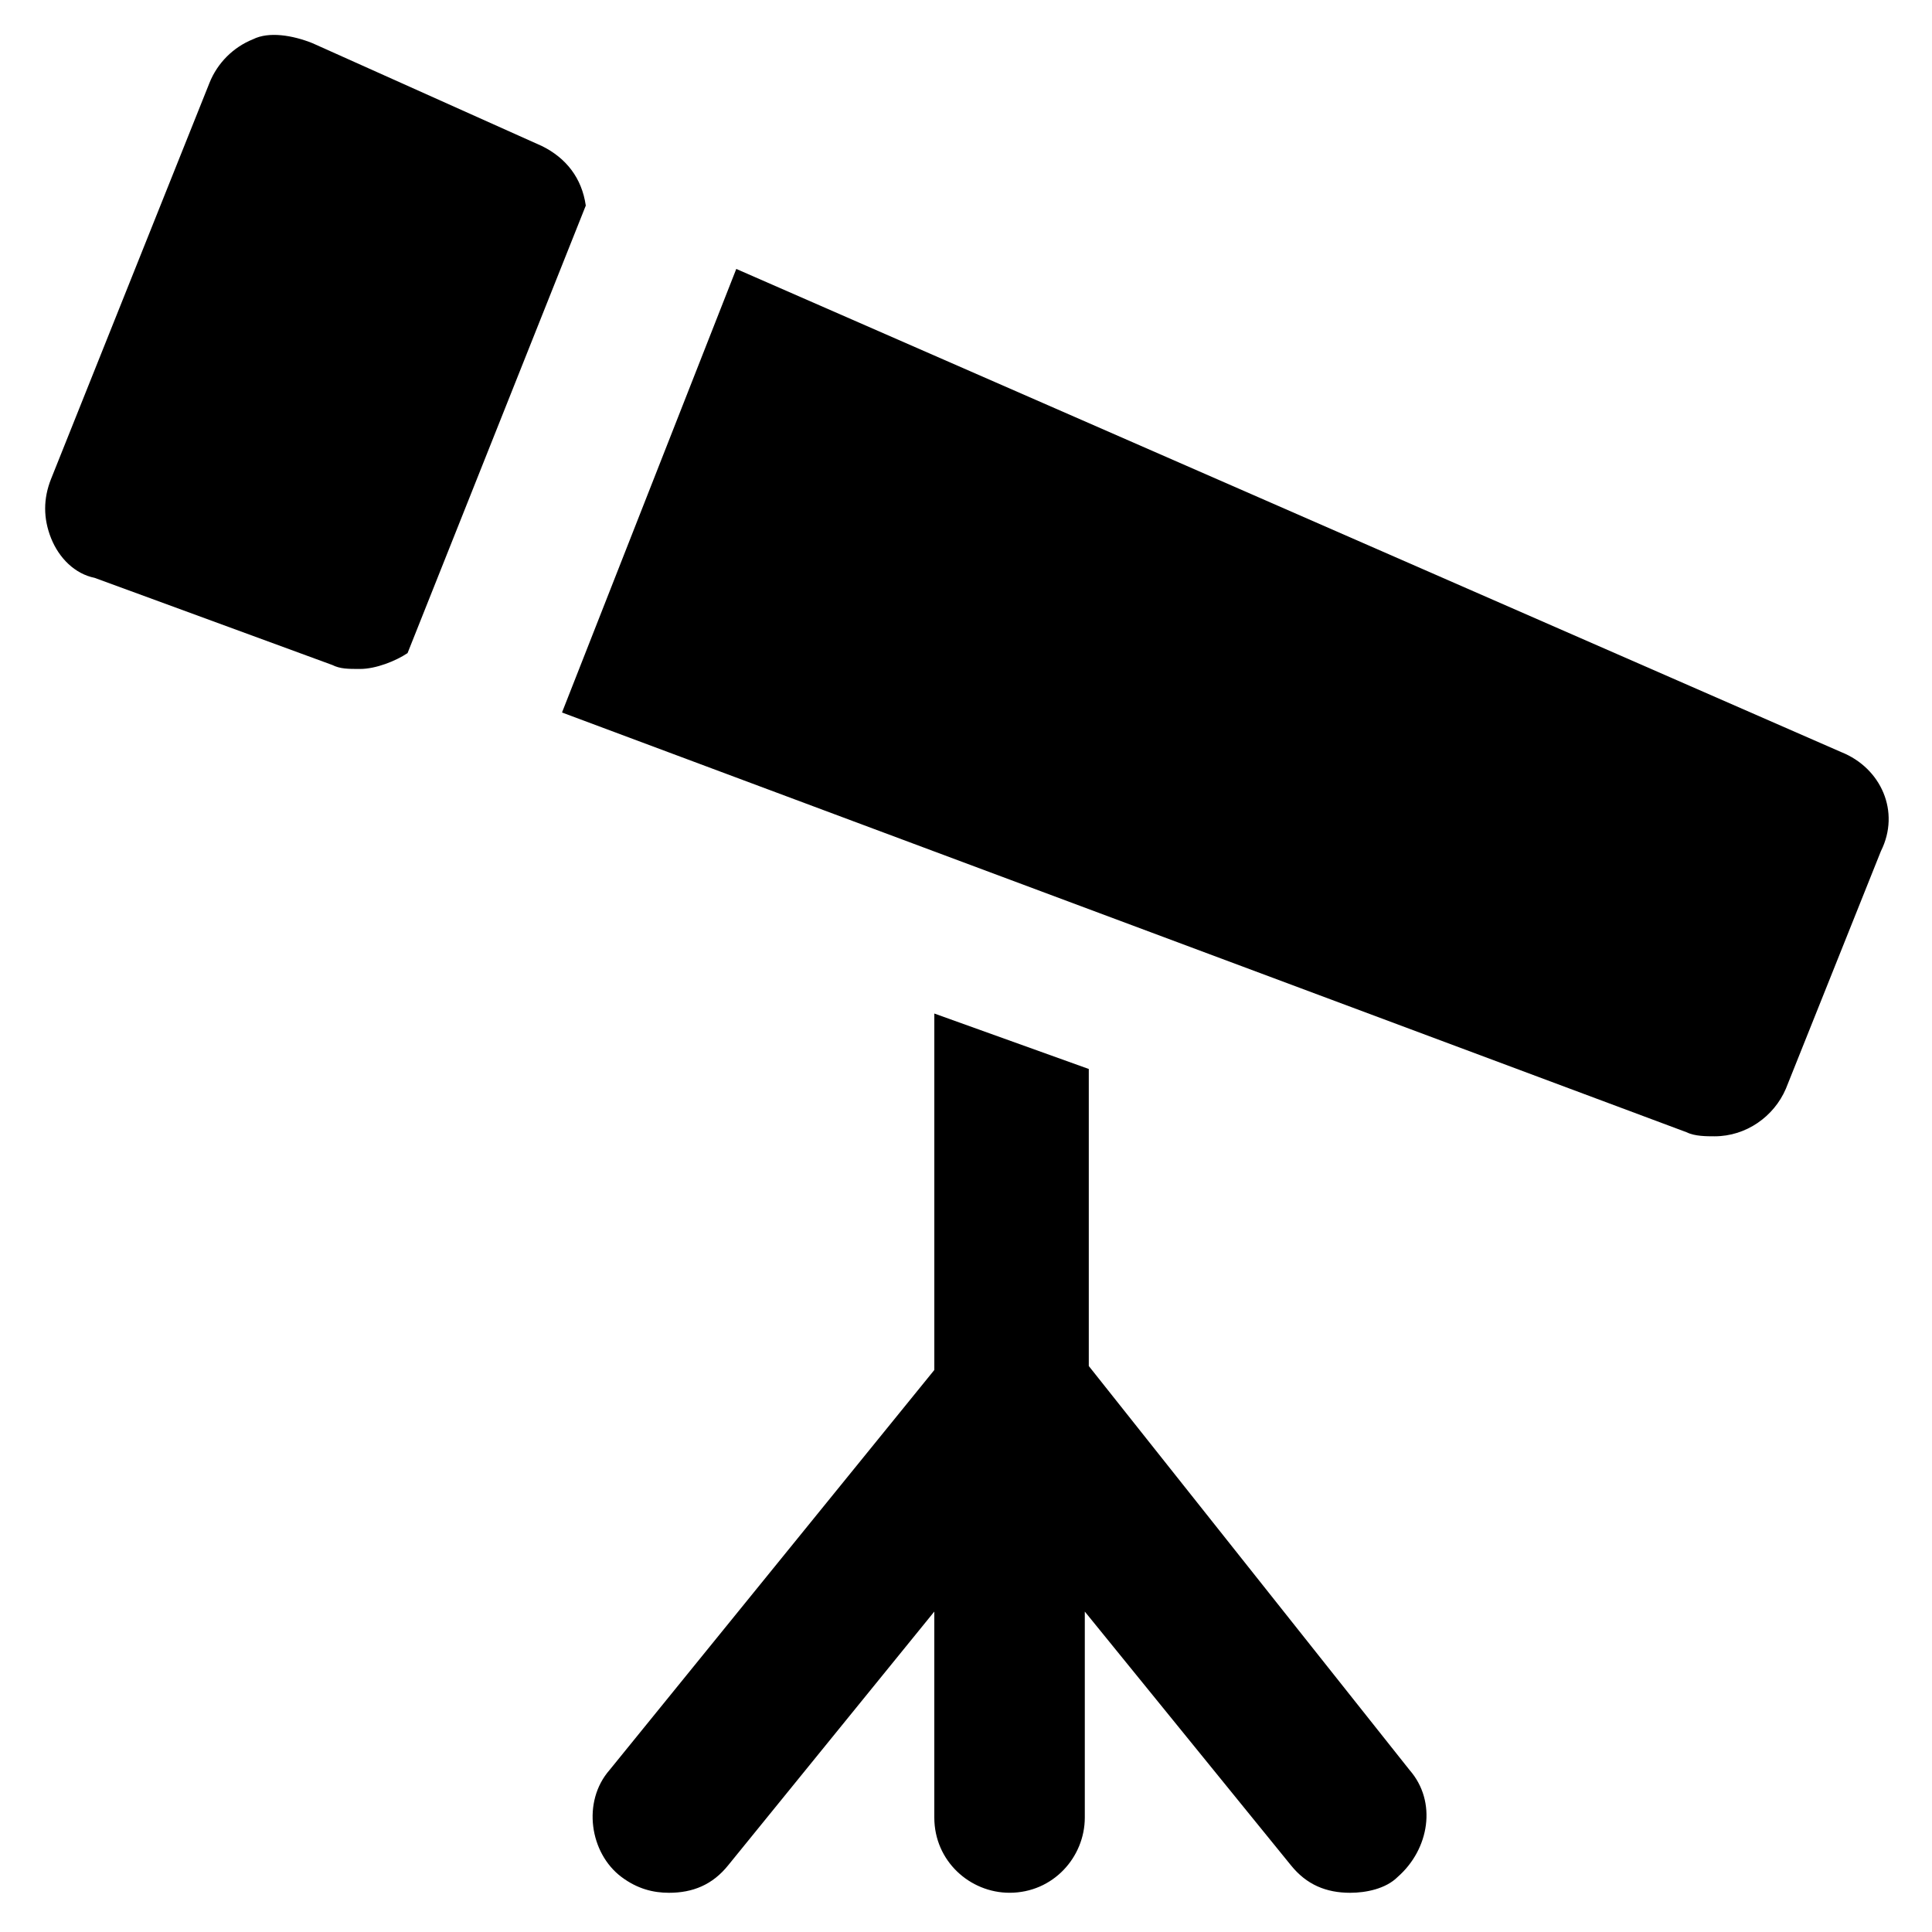
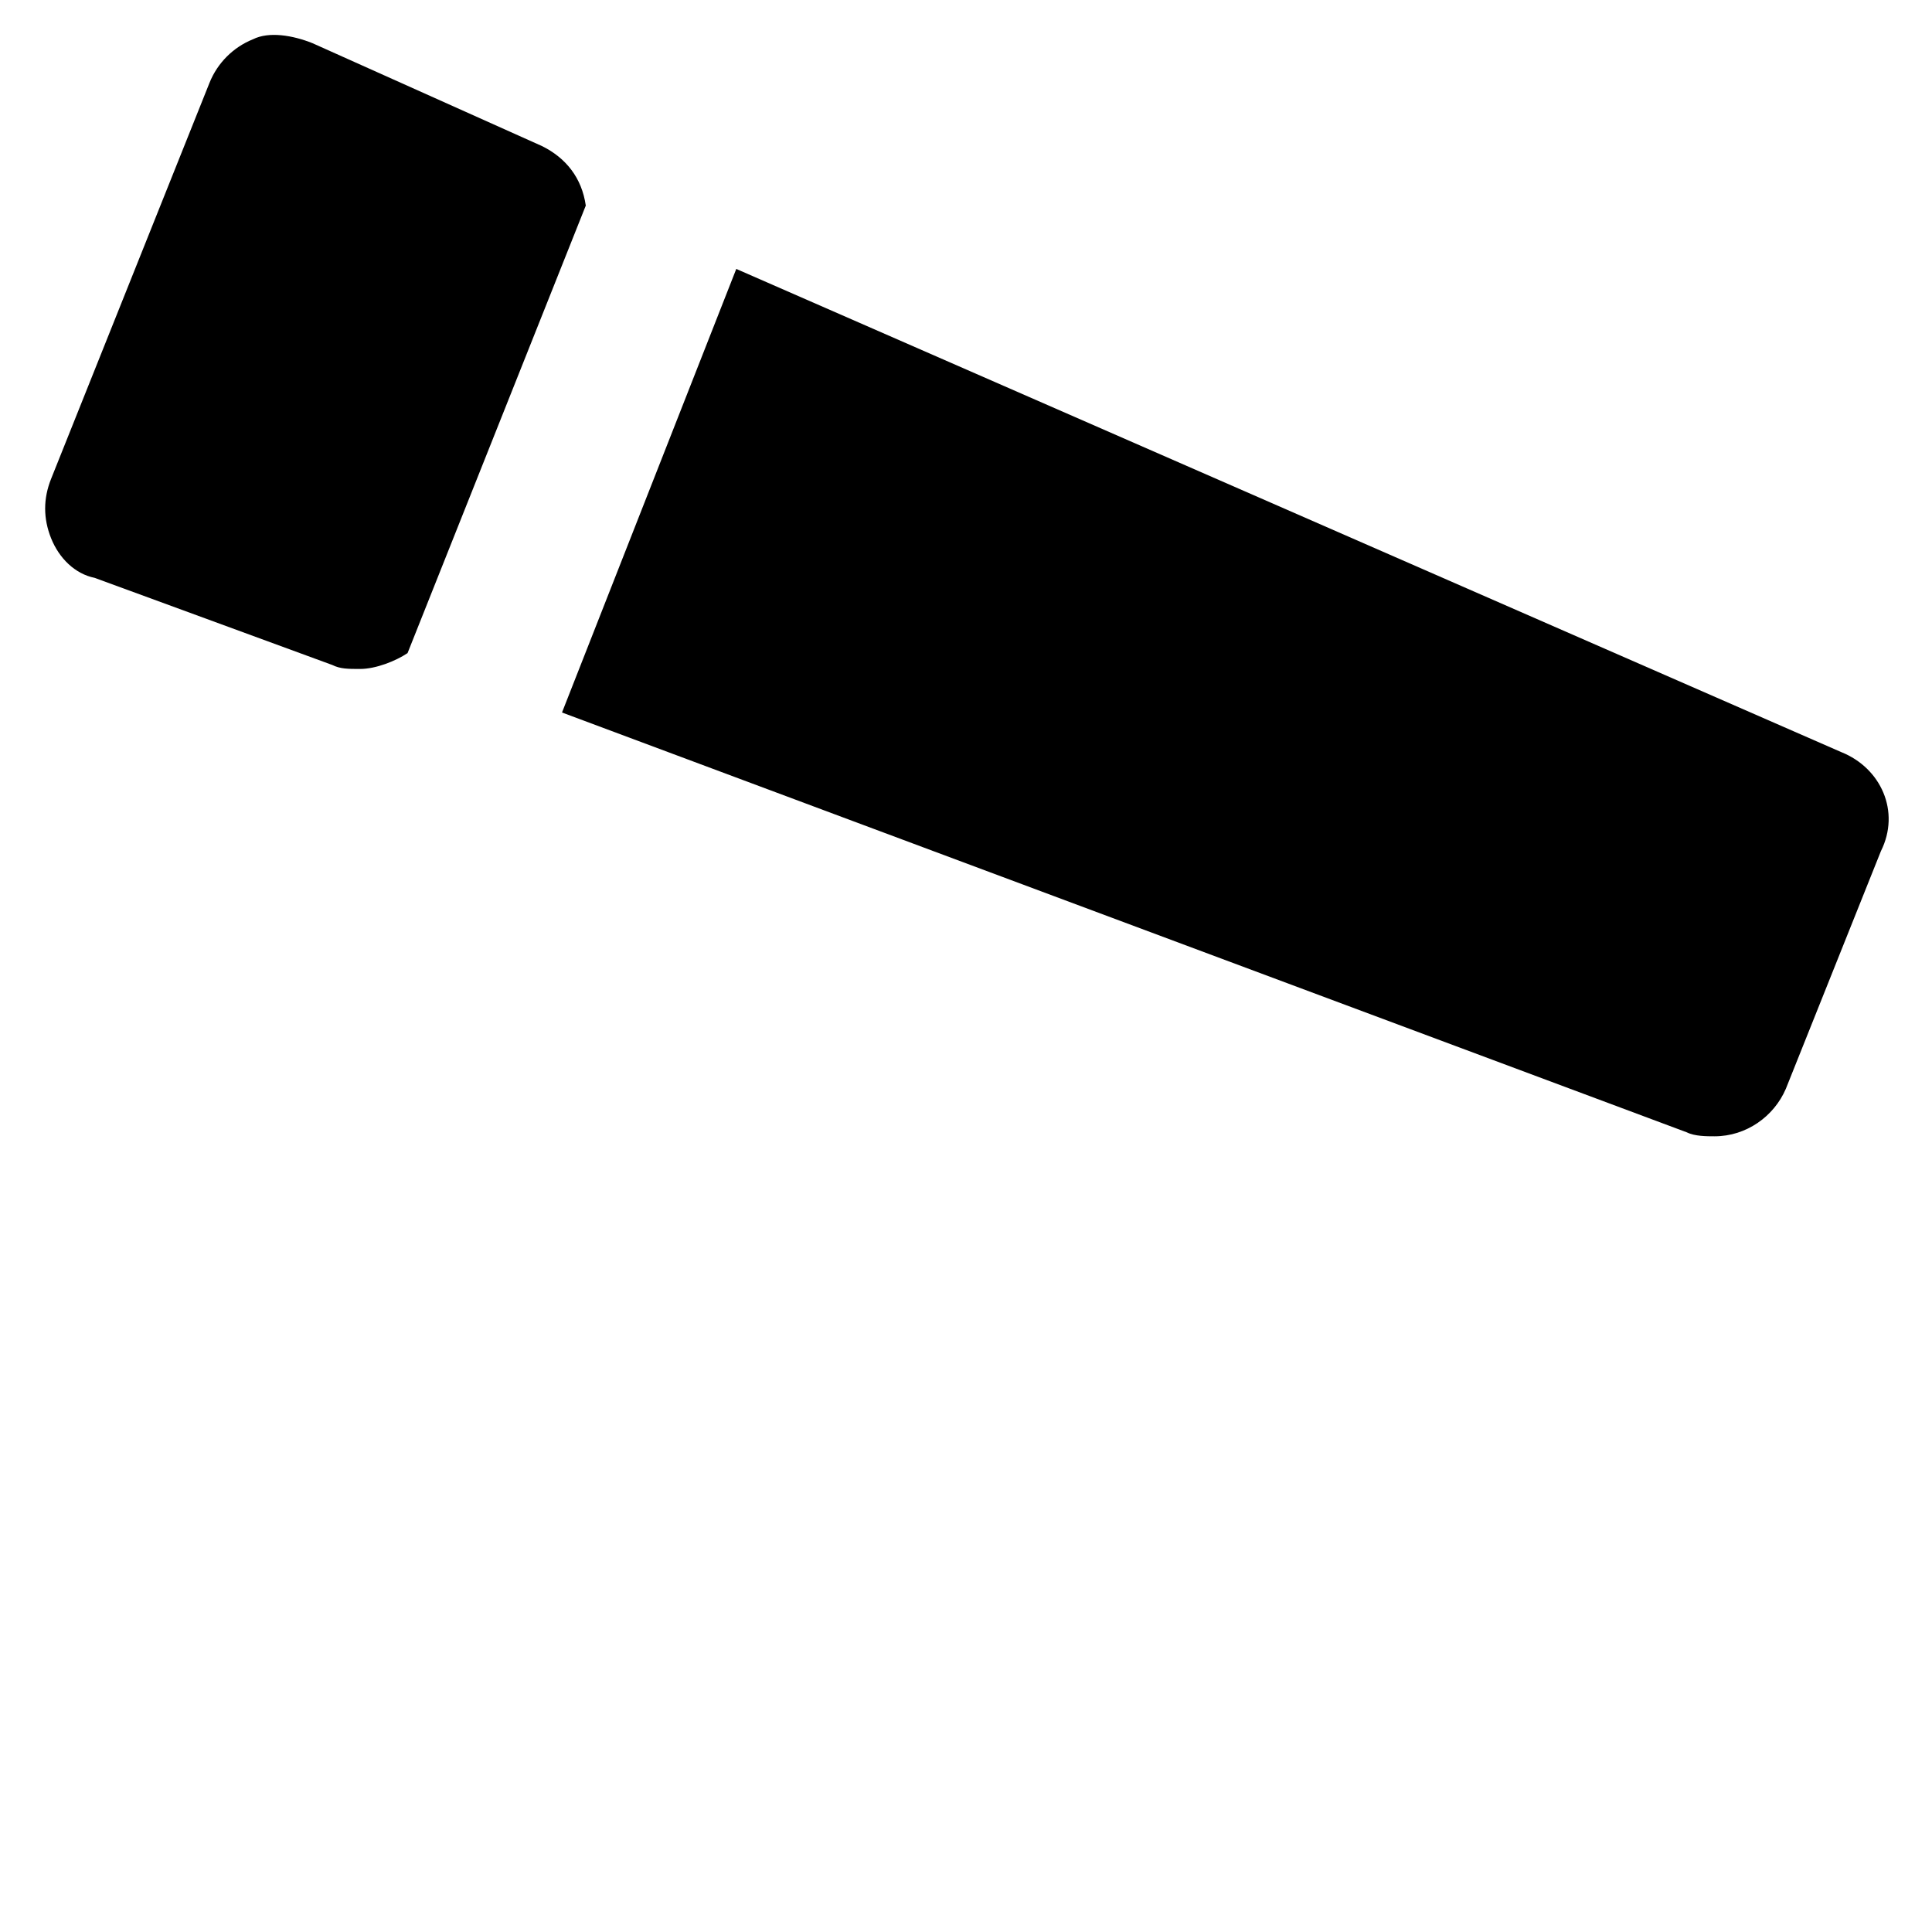
<svg xmlns="http://www.w3.org/2000/svg" fill="#000000" width="800px" height="800px" version="1.1" viewBox="144 144 512 512">
  <g>
    <path d="m299.24 198.48c-1.051-7.348-5.246-12.594-11.547-15.742l-60.879-27.293c-5.246-2.102-11.543-3.148-15.742-1.051-5.25 2.102-9.445 6.297-11.547 11.547l-41.984 104.96c-2.098 5.246-2.098 10.496 0 15.742 2.098 5.246 6.297 9.445 11.547 10.496l62.977 23.09c2.098 1.051 4.199 1.051 7.348 1.051 4.199 0 9.445-2.098 12.594-4.199z" />
    <path d="m631.96 343.32-292.84-128.05-46.184 117.55 298.09 111.26c2.098 1.051 5.246 1.051 7.348 1.051 8.398 0 15.742-5.246 18.895-12.594l25.191-62.977c5.246-10.5 0-22.043-10.496-26.242z" />
-     <path d="m432.54 506.01v-78.719l-40.934-14.695v94.465l-86.066 106.01c-7.348 8.398-5.246 22.043 3.148 28.34 4.199 3.148 8.398 4.199 12.594 4.199 6.297 0 11.547-2.098 15.742-7.348l54.578-67.176v54.578c0 11.547 9.445 19.941 19.941 19.941 11.547 0 19.941-9.445 19.941-19.941v-54.578l54.578 67.176c4.199 5.246 9.445 7.348 15.742 7.348 4.199 0 9.445-1.051 12.594-4.199 8.398-7.348 10.496-19.941 3.148-28.34z" />
  </g>
</svg>